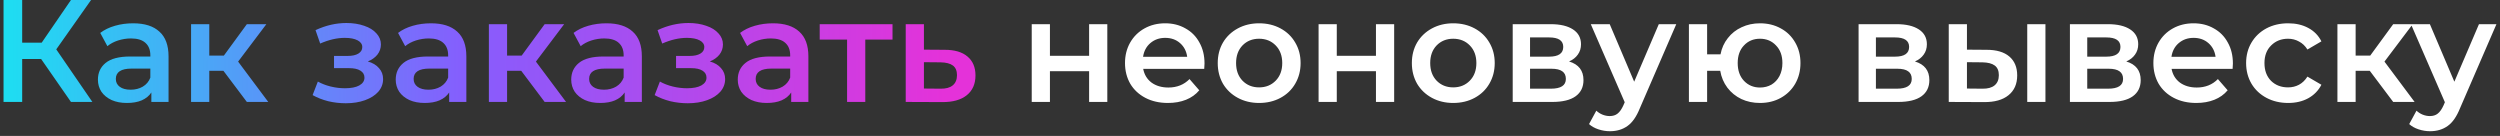
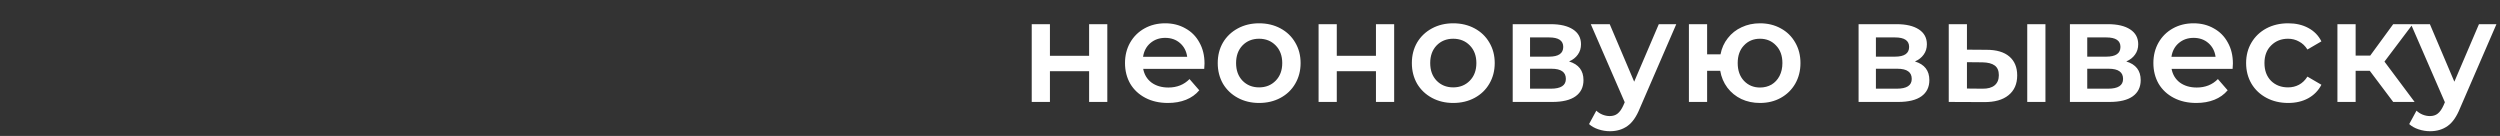
<svg xmlns="http://www.w3.org/2000/svg" width="515" height="28" viewBox="0 0 515 28" fill="none">
  <rect x="0" y="0" width="515" height="28" fill="#333333" stroke="none" />
-   <path d="M8.469 12.15H4.569V21H0.729V-1.43051e-06H4.569V8.79H8.589L14.619 -1.43051e-06H18.759L11.589 10.17L19.029 21H14.619L8.469 12.15ZM27.431 4.8C29.791 4.8 31.591 5.37 32.831 6.51C34.091 7.63 34.721 9.33 34.721 11.61V21H31.181V19.05C30.721 19.75 30.061 20.29 29.201 20.67C28.361 21.03 27.341 21.21 26.141 21.21C24.941 21.21 23.891 21.01 22.991 20.61C22.091 20.19 21.391 19.62 20.891 18.9C20.411 18.16 20.171 17.33 20.171 16.41C20.171 14.97 20.701 13.82 21.761 12.96C22.841 12.08 24.531 11.64 26.831 11.64H30.971V11.4C30.971 10.28 30.631 9.42 29.951 8.82C29.291 8.22 28.301 7.92 26.981 7.92C26.081 7.92 25.191 8.06 24.311 8.34C23.451 8.62 22.721 9.01 22.121 9.51L20.651 6.78C21.491 6.14 22.501 5.65 23.681 5.31C24.861 4.97 26.111 4.8 27.431 4.8ZM26.921 18.48C27.861 18.48 28.691 18.27 29.411 17.85C30.151 17.41 30.671 16.79 30.971 15.99V14.13H27.101C24.941 14.13 23.861 14.84 23.861 16.26C23.861 16.94 24.131 17.48 24.671 17.88C25.211 18.28 25.961 18.48 26.921 18.48ZM46.022 14.58H43.112V21H39.362V4.98H43.112V11.46H46.112L50.852 4.98H54.872L49.052 12.69L55.262 21H50.852L46.022 14.58ZM75.768 12.66C76.768 12.94 77.538 13.4 78.078 14.04C78.638 14.66 78.918 15.41 78.918 16.29C78.918 17.27 78.588 18.14 77.928 18.9C77.268 19.64 76.358 20.22 75.198 20.64C74.038 21.06 72.718 21.27 71.238 21.27C69.998 21.27 68.788 21.13 67.608 20.85C66.428 20.55 65.358 20.13 64.398 19.59L65.478 16.8C66.258 17.24 67.138 17.58 68.118 17.82C69.098 18.06 70.078 18.18 71.058 18.18C72.318 18.18 73.298 17.99 73.998 17.61C74.718 17.21 75.078 16.67 75.078 15.99C75.078 15.37 74.798 14.89 74.238 14.55C73.698 14.21 72.928 14.04 71.928 14.04H68.808V11.52H71.628C72.568 11.52 73.298 11.36 73.818 11.04C74.358 10.72 74.628 10.27 74.628 9.69C74.628 9.11 74.308 8.65 73.668 8.31C73.028 7.97 72.148 7.8 71.028 7.8C69.428 7.8 67.738 8.19 65.958 8.97L64.998 6.21C67.098 5.23 69.218 4.74 71.358 4.74C72.718 4.74 73.938 4.93 75.018 5.31C76.098 5.67 76.938 6.19 77.538 6.87C78.158 7.53 78.468 8.29 78.468 9.15C78.468 9.93 78.228 10.63 77.748 11.25C77.268 11.85 76.608 12.32 75.768 12.66ZM88.779 4.8C91.139 4.8 92.939 5.37 94.179 6.51C95.439 7.63 96.069 9.33 96.069 11.61V21H92.529V19.05C92.069 19.75 91.409 20.29 90.549 20.67C89.709 21.03 88.689 21.21 87.489 21.21C86.289 21.21 85.239 21.01 84.339 20.61C83.439 20.19 82.739 19.62 82.239 18.9C81.759 18.16 81.519 17.33 81.519 16.41C81.519 14.97 82.049 13.82 83.109 12.96C84.189 12.08 85.879 11.64 88.179 11.64H92.319V11.4C92.319 10.28 91.979 9.42 91.299 8.82C90.639 8.22 89.649 7.92 88.329 7.92C87.429 7.92 86.539 8.06 85.659 8.34C84.799 8.62 84.069 9.01 83.469 9.51L81.999 6.78C82.839 6.14 83.849 5.65 85.029 5.31C86.209 4.97 87.459 4.8 88.779 4.8ZM88.269 18.48C89.209 18.48 90.039 18.27 90.759 17.85C91.499 17.41 92.019 16.79 92.319 15.99V14.13H88.449C86.289 14.13 85.209 14.84 85.209 16.26C85.209 16.94 85.479 17.48 86.019 17.88C86.559 18.28 87.309 18.48 88.269 18.48ZM107.369 14.58H104.459V21H100.709V4.98H104.459V11.46H107.459L112.199 4.98H116.219L110.399 12.69L116.609 21H112.199L107.369 14.58ZM124.931 4.8C127.291 4.8 129.091 5.37 130.331 6.51C131.591 7.63 132.221 9.33 132.221 11.61V21H128.681V19.05C128.221 19.75 127.561 20.29 126.701 20.67C125.861 21.03 124.841 21.21 123.641 21.21C122.441 21.21 121.391 21.01 120.491 20.61C119.591 20.19 118.891 19.62 118.391 18.9C117.911 18.16 117.671 17.33 117.671 16.41C117.671 14.97 118.201 13.82 119.261 12.96C120.341 12.08 122.031 11.64 124.331 11.64H128.471V11.4C128.471 10.28 128.131 9.42 127.451 8.82C126.791 8.22 125.801 7.92 124.481 7.92C123.581 7.92 122.691 8.06 121.811 8.34C120.951 8.62 120.221 9.01 119.621 9.51L118.151 6.78C118.991 6.14 120.001 5.65 121.181 5.31C122.361 4.97 123.611 4.8 124.931 4.8ZM124.421 18.48C125.361 18.48 126.191 18.27 126.911 17.85C127.651 17.41 128.171 16.79 128.471 15.99V14.13H124.601C122.441 14.13 121.361 14.84 121.361 16.26C121.361 16.94 121.631 17.48 122.171 17.88C122.711 18.28 123.461 18.48 124.421 18.48ZM146.227 12.66C147.227 12.94 147.997 13.4 148.537 14.04C149.097 14.66 149.377 15.41 149.377 16.29C149.377 17.27 149.047 18.14 148.387 18.9C147.727 19.64 146.817 20.22 145.657 20.64C144.497 21.06 143.177 21.27 141.697 21.27C140.457 21.27 139.247 21.13 138.067 20.85C136.887 20.55 135.817 20.13 134.857 19.59L135.937 16.8C136.717 17.24 137.597 17.58 138.577 17.82C139.557 18.06 140.537 18.18 141.517 18.18C142.777 18.18 143.757 17.99 144.457 17.61C145.177 17.21 145.537 16.67 145.537 15.99C145.537 15.37 145.257 14.89 144.697 14.55C144.157 14.21 143.387 14.04 142.387 14.04H139.267V11.52H142.087C143.027 11.52 143.757 11.36 144.277 11.04C144.817 10.72 145.087 10.27 145.087 9.69C145.087 9.11 144.767 8.65 144.127 8.31C143.487 7.97 142.607 7.8 141.487 7.8C139.887 7.8 138.197 8.19 136.417 8.97L135.457 6.21C137.557 5.23 139.677 4.74 141.817 4.74C143.177 4.74 144.397 4.93 145.477 5.31C146.557 5.67 147.397 6.19 147.997 6.87C148.617 7.53 148.927 8.29 148.927 9.15C148.927 9.93 148.687 10.63 148.207 11.25C147.727 11.85 147.067 12.32 146.227 12.66ZM159.238 4.8C161.598 4.8 163.398 5.37 164.638 6.51C165.898 7.63 166.528 9.33 166.528 11.61V21H162.988V19.05C162.528 19.75 161.868 20.29 161.008 20.67C160.168 21.03 159.148 21.21 157.948 21.21C156.748 21.21 155.698 21.01 154.798 20.61C153.898 20.19 153.198 19.62 152.698 18.9C152.218 18.16 151.978 17.33 151.978 16.41C151.978 14.97 152.508 13.82 153.568 12.96C154.648 12.08 156.338 11.64 158.638 11.64H162.778V11.4C162.778 10.28 162.438 9.42 161.758 8.82C161.098 8.22 160.108 7.92 158.788 7.92C157.888 7.92 156.998 8.06 156.118 8.34C155.258 8.62 154.528 9.01 153.928 9.51L152.458 6.78C153.298 6.14 154.308 5.65 155.488 5.31C156.668 4.97 157.918 4.8 159.238 4.8ZM158.728 18.48C159.668 18.48 160.498 18.27 161.218 17.85C161.958 17.41 162.478 16.79 162.778 15.99V14.13H158.908C156.748 14.13 155.668 14.84 155.668 16.26C155.668 16.94 155.938 17.48 156.478 17.88C157.018 18.28 157.768 18.48 158.728 18.48ZM183.858 8.16H178.248V21H174.498V8.16H168.858V4.98H183.858V8.16ZM194.619 10.26C196.659 10.26 198.219 10.72 199.299 11.64C200.399 12.56 200.949 13.86 200.949 15.54C200.949 17.3 200.349 18.66 199.149 19.62C197.949 20.58 196.259 21.05 194.079 21.03L186.579 21V4.98H190.329V10.23L194.619 10.26ZM193.749 18.27C194.849 18.29 195.689 18.06 196.269 17.58C196.849 17.1 197.139 16.4 197.139 15.48C197.139 14.58 196.859 13.92 196.299 13.5C195.739 13.08 194.889 12.86 193.749 12.84L190.329 12.81V18.24L193.749 18.27Z" fill="url(#paint0_linear_1279_1982)" />
  <path d="M212.536 4.98H216.286V11.49H224.356V4.98H228.106V21H224.356V14.67H216.286V21H212.536V4.98ZM248.131 13.08C248.131 13.34 248.111 13.71 248.071 14.19H235.501C235.721 15.37 236.291 16.31 237.211 17.01C238.151 17.69 239.311 18.03 240.691 18.03C242.451 18.03 243.901 17.45 245.041 16.29L247.051 18.6C246.331 19.46 245.421 20.11 244.321 20.55C243.221 20.99 241.981 21.21 240.601 21.21C238.841 21.21 237.291 20.86 235.951 20.16C234.611 19.46 233.571 18.49 232.831 17.25C232.111 15.99 231.751 14.57 231.751 12.99C231.751 11.43 232.101 10.03 232.801 8.79C233.521 7.53 234.511 6.55 235.771 5.85C237.031 5.15 238.451 4.8 240.031 4.8C241.591 4.8 242.981 5.15 244.201 5.85C245.441 6.53 246.401 7.5 247.081 8.76C247.781 10 248.131 11.44 248.131 13.08ZM240.031 7.8C238.831 7.8 237.811 8.16 236.971 8.88C236.151 9.58 235.651 10.52 235.471 11.7H244.561C244.401 10.54 243.911 9.6 243.091 8.88C242.271 8.16 241.251 7.8 240.031 7.8ZM259.373 21.21C257.753 21.21 256.293 20.86 254.993 20.16C253.693 19.46 252.673 18.49 251.933 17.25C251.213 15.99 250.853 14.57 250.853 12.99C250.853 11.41 251.213 10 251.933 8.76C252.673 7.52 253.693 6.55 254.993 5.85C256.293 5.15 257.753 4.8 259.373 4.8C261.013 4.8 262.483 5.15 263.783 5.85C265.083 6.55 266.093 7.52 266.813 8.76C267.553 10 267.923 11.41 267.923 12.99C267.923 14.57 267.553 15.99 266.813 17.25C266.093 18.49 265.083 19.46 263.783 20.16C262.483 20.86 261.013 21.21 259.373 21.21ZM259.373 18C260.753 18 261.893 17.54 262.793 16.62C263.693 15.7 264.143 14.49 264.143 12.99C264.143 11.49 263.693 10.28 262.793 9.36C261.893 8.44 260.753 7.98 259.373 7.98C257.993 7.98 256.853 8.44 255.953 9.36C255.073 10.28 254.633 11.49 254.633 12.99C254.633 14.49 255.073 15.7 255.953 16.62C256.853 17.54 257.993 18 259.373 18ZM271.627 4.98H275.377V11.49H283.447V4.98H287.197V21H283.447V14.67H275.377V21H271.627V4.98ZM299.363 21.21C297.743 21.21 296.283 20.86 294.983 20.16C293.683 19.46 292.663 18.49 291.923 17.25C291.203 15.99 290.843 14.57 290.843 12.99C290.843 11.41 291.203 10 291.923 8.76C292.663 7.52 293.683 6.55 294.983 5.85C296.283 5.15 297.743 4.8 299.363 4.8C301.003 4.8 302.473 5.15 303.773 5.85C305.073 6.55 306.083 7.52 306.803 8.76C307.543 10 307.913 11.41 307.913 12.99C307.913 14.57 307.543 15.99 306.803 17.25C306.083 18.49 305.073 19.46 303.773 20.16C302.473 20.86 301.003 21.21 299.363 21.21ZM299.363 18C300.743 18 301.883 17.54 302.783 16.62C303.683 15.7 304.133 14.49 304.133 12.99C304.133 11.49 303.683 10.28 302.783 9.36C301.883 8.44 300.743 7.98 299.363 7.98C297.983 7.98 296.843 8.44 295.943 9.36C295.063 10.28 294.623 11.49 294.623 12.99C294.623 14.49 295.063 15.7 295.943 16.62C296.843 17.54 297.983 18 299.363 18ZM323.228 12.66C325.208 13.26 326.198 14.54 326.198 16.5C326.198 17.94 325.658 19.05 324.578 19.83C323.498 20.61 321.898 21 319.778 21H311.618V4.98H319.448C321.408 4.98 322.938 5.34 324.038 6.06C325.138 6.78 325.688 7.8 325.688 9.12C325.688 9.94 325.468 10.65 325.028 11.25C324.608 11.85 324.008 12.32 323.228 12.66ZM315.188 11.67H319.118C321.058 11.67 322.028 11 322.028 9.66C322.028 8.36 321.058 7.71 319.118 7.71H315.188V11.67ZM319.478 18.27C321.538 18.27 322.568 17.6 322.568 16.26C322.568 15.56 322.328 15.04 321.848 14.7C321.368 14.34 320.618 14.16 319.598 14.16H315.188V18.27H319.478ZM345.312 4.98L337.812 22.29C337.112 24.03 336.262 25.25 335.262 25.95C334.262 26.67 333.052 27.03 331.632 27.03C330.832 27.03 330.042 26.9 329.262 26.64C328.482 26.38 327.842 26.02 327.342 25.56L328.842 22.8C329.202 23.14 329.622 23.41 330.102 23.61C330.602 23.81 331.102 23.91 331.602 23.91C332.262 23.91 332.802 23.74 333.222 23.4C333.662 23.06 334.062 22.49 334.422 21.69L334.692 21.06L327.702 4.98H331.602L336.642 16.83L341.712 4.98H345.312ZM362.556 4.8C364.156 4.8 365.586 5.15 366.846 5.85C368.106 6.53 369.096 7.5 369.816 8.76C370.536 10 370.896 11.41 370.896 12.99C370.896 14.57 370.536 15.99 369.816 17.25C369.096 18.49 368.106 19.46 366.846 20.16C365.586 20.86 364.156 21.21 362.556 21.21C361.156 21.21 359.876 20.94 358.716 20.4C357.556 19.84 356.596 19.06 355.836 18.06C355.076 17.04 354.586 15.88 354.366 14.58H351.666V21H347.916V4.98H351.666V11.19H354.426C354.666 9.93 355.166 8.82 355.926 7.86C356.686 6.88 357.636 6.13 358.776 5.61C359.916 5.07 361.176 4.8 362.556 4.8ZM362.556 18.03C363.436 18.03 364.226 17.83 364.926 17.43C365.626 17.01 366.176 16.42 366.576 15.66C366.976 14.88 367.176 13.99 367.176 12.99C367.176 11.47 366.736 10.26 365.856 9.36C364.996 8.44 363.896 7.98 362.556 7.98C361.216 7.98 360.116 8.44 359.256 9.36C358.396 10.26 357.966 11.47 357.966 12.99C357.966 14.51 358.396 15.73 359.256 16.65C360.136 17.57 361.236 18.03 362.556 18.03ZM394.478 12.66C396.458 13.26 397.448 14.54 397.448 16.5C397.448 17.94 396.908 19.05 395.828 19.83C394.748 20.61 393.148 21 391.028 21H382.868V4.98H390.698C392.658 4.98 394.188 5.34 395.288 6.06C396.388 6.78 396.938 7.8 396.938 9.12C396.938 9.94 396.718 10.65 396.278 11.25C395.858 11.85 395.258 12.32 394.478 12.66ZM386.438 11.67H390.368C392.308 11.67 393.278 11 393.278 9.66C393.278 8.36 392.308 7.71 390.368 7.71H386.438V11.67ZM390.728 18.27C392.788 18.27 393.818 17.6 393.818 16.26C393.818 15.56 393.578 15.04 393.098 14.7C392.618 14.34 391.868 14.16 390.848 14.16H386.438V18.27H390.728ZM409.242 10.26C411.282 10.26 412.842 10.72 413.922 11.64C415.002 12.56 415.542 13.86 415.542 15.54C415.542 17.3 414.942 18.66 413.742 19.62C412.562 20.58 410.882 21.05 408.702 21.03L401.442 21V4.98H405.192V10.23L409.242 10.26ZM417.612 4.98H421.362V21H417.612V4.98ZM408.372 18.27C409.472 18.29 410.312 18.06 410.892 17.58C411.472 17.1 411.762 16.4 411.762 15.48C411.762 14.58 411.482 13.92 410.922 13.5C410.362 13.08 409.512 12.86 408.372 12.84L405.192 12.81V18.24L408.372 18.27ZM438.013 12.66C439.993 13.26 440.983 14.54 440.983 16.5C440.983 17.94 440.443 19.05 439.363 19.83C438.283 20.61 436.683 21 434.563 21H426.403V4.98H434.233C436.193 4.98 437.723 5.34 438.823 6.06C439.923 6.78 440.473 7.8 440.473 9.12C440.473 9.94 440.253 10.65 439.813 11.25C439.393 11.85 438.793 12.32 438.013 12.66ZM429.973 11.67H433.903C435.843 11.67 436.813 11 436.813 9.66C436.813 8.36 435.843 7.71 433.903 7.71H429.973V11.67ZM434.263 18.27C436.323 18.27 437.353 17.6 437.353 16.26C437.353 15.56 437.113 15.04 436.633 14.7C436.153 14.34 435.403 14.16 434.383 14.16H429.973V18.27H434.263ZM459.977 13.08C459.977 13.34 459.957 13.71 459.917 14.19H447.347C447.567 15.37 448.137 16.31 449.057 17.01C449.997 17.69 451.157 18.03 452.537 18.03C454.297 18.03 455.747 17.45 456.887 16.29L458.897 18.6C458.177 19.46 457.267 20.11 456.167 20.55C455.067 20.99 453.827 21.21 452.447 21.21C450.687 21.21 449.137 20.86 447.797 20.16C446.457 19.46 445.417 18.49 444.677 17.25C443.957 15.99 443.597 14.57 443.597 12.99C443.597 11.43 443.947 10.03 444.647 8.79C445.367 7.53 446.357 6.55 447.617 5.85C448.877 5.15 450.297 4.8 451.877 4.8C453.437 4.8 454.827 5.15 456.047 5.85C457.287 6.53 458.247 7.5 458.927 8.76C459.627 10 459.977 11.44 459.977 13.08ZM451.877 7.8C450.677 7.8 449.657 8.16 448.817 8.88C447.997 9.58 447.497 10.52 447.317 11.7H456.407C456.247 10.54 455.757 9.6 454.937 8.88C454.117 8.16 453.097 7.8 451.877 7.8ZM471.369 21.21C469.709 21.21 468.219 20.86 466.899 20.16C465.579 19.46 464.549 18.49 463.809 17.25C463.069 15.99 462.699 14.57 462.699 12.99C462.699 11.41 463.069 10 463.809 8.76C464.549 7.52 465.569 6.55 466.869 5.85C468.189 5.15 469.689 4.8 471.369 4.8C472.949 4.8 474.329 5.12 475.509 5.76C476.709 6.4 477.609 7.32 478.209 8.52L475.329 10.2C474.869 9.46 474.289 8.91 473.589 8.55C472.909 8.17 472.159 7.98 471.339 7.98C469.939 7.98 468.779 8.44 467.859 9.36C466.939 10.26 466.479 11.47 466.479 12.99C466.479 14.51 466.929 15.73 467.829 16.65C468.749 17.55 469.919 18 471.339 18C472.159 18 472.909 17.82 473.589 17.46C474.289 17.08 474.869 16.52 475.329 15.78L478.209 17.46C477.589 18.66 476.679 19.59 475.479 20.25C474.299 20.89 472.929 21.21 471.369 21.21ZM488.17 14.58H485.26V21H481.51V4.98H485.26V11.46H488.26L493 4.98H497.02L491.2 12.69L497.41 21H493L488.17 14.58ZM514.267 4.98L506.767 22.29C506.067 24.03 505.217 25.25 504.217 25.95C503.217 26.67 502.007 27.03 500.587 27.03C499.787 27.03 498.997 26.9 498.217 26.64C497.437 26.38 496.797 26.02 496.297 25.56L497.797 22.8C498.157 23.14 498.577 23.41 499.057 23.61C499.557 23.81 500.057 23.91 500.557 23.91C501.217 23.91 501.757 23.74 502.177 23.4C502.617 23.06 503.017 22.49 503.377 21.69L503.647 21.06L496.657 4.98H500.557L505.597 16.83L510.667 4.98H514.267Z" fill="white" />
  <defs>
    <linearGradient id="paint0_linear_1279_1982" x1="-2.211" y1="10.5" x2="194.558" y2="10.927" gradientUnits="userSpaceOnUse">
      <stop stop-color="#1AE2F1" />
      <stop offset="0.5" stop-color="#865DFD" />
      <stop offset="1" stop-color="#E432D9" />
    </linearGradient>
  </defs>
</svg>